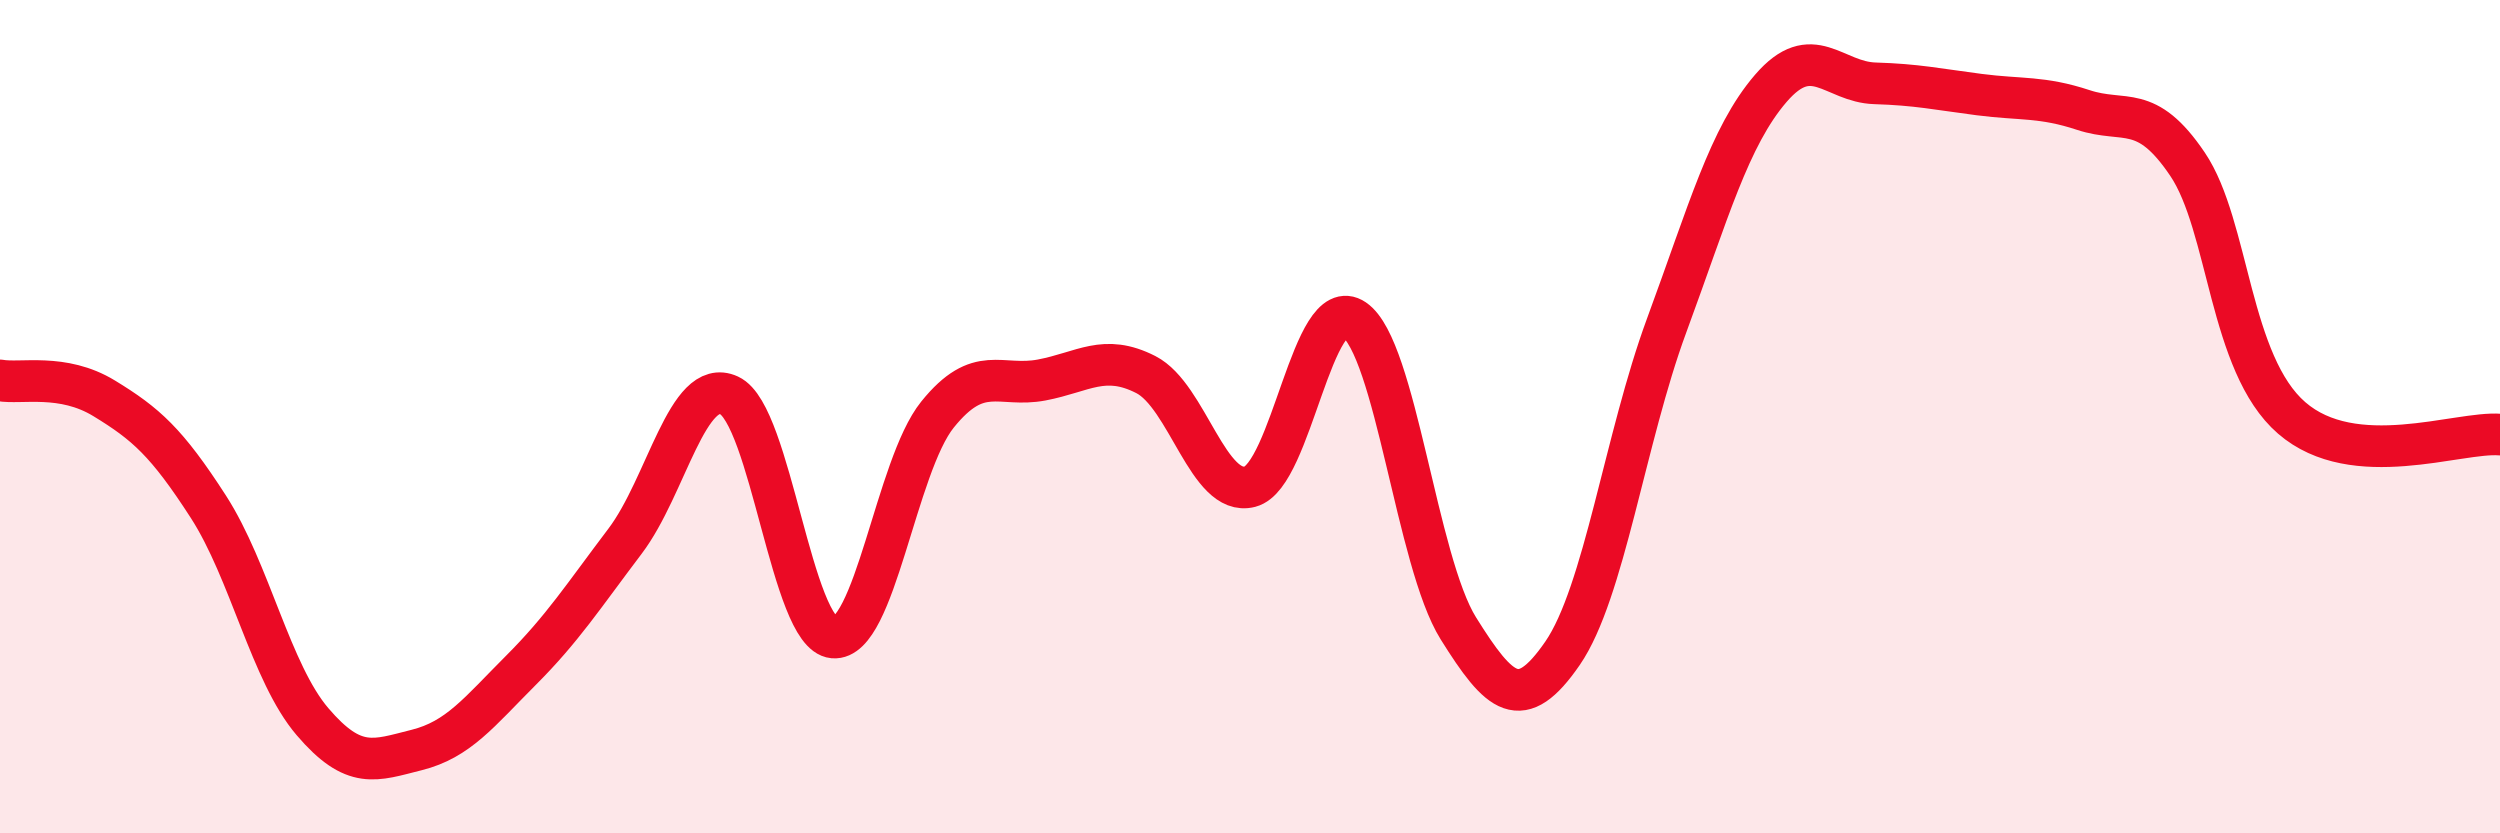
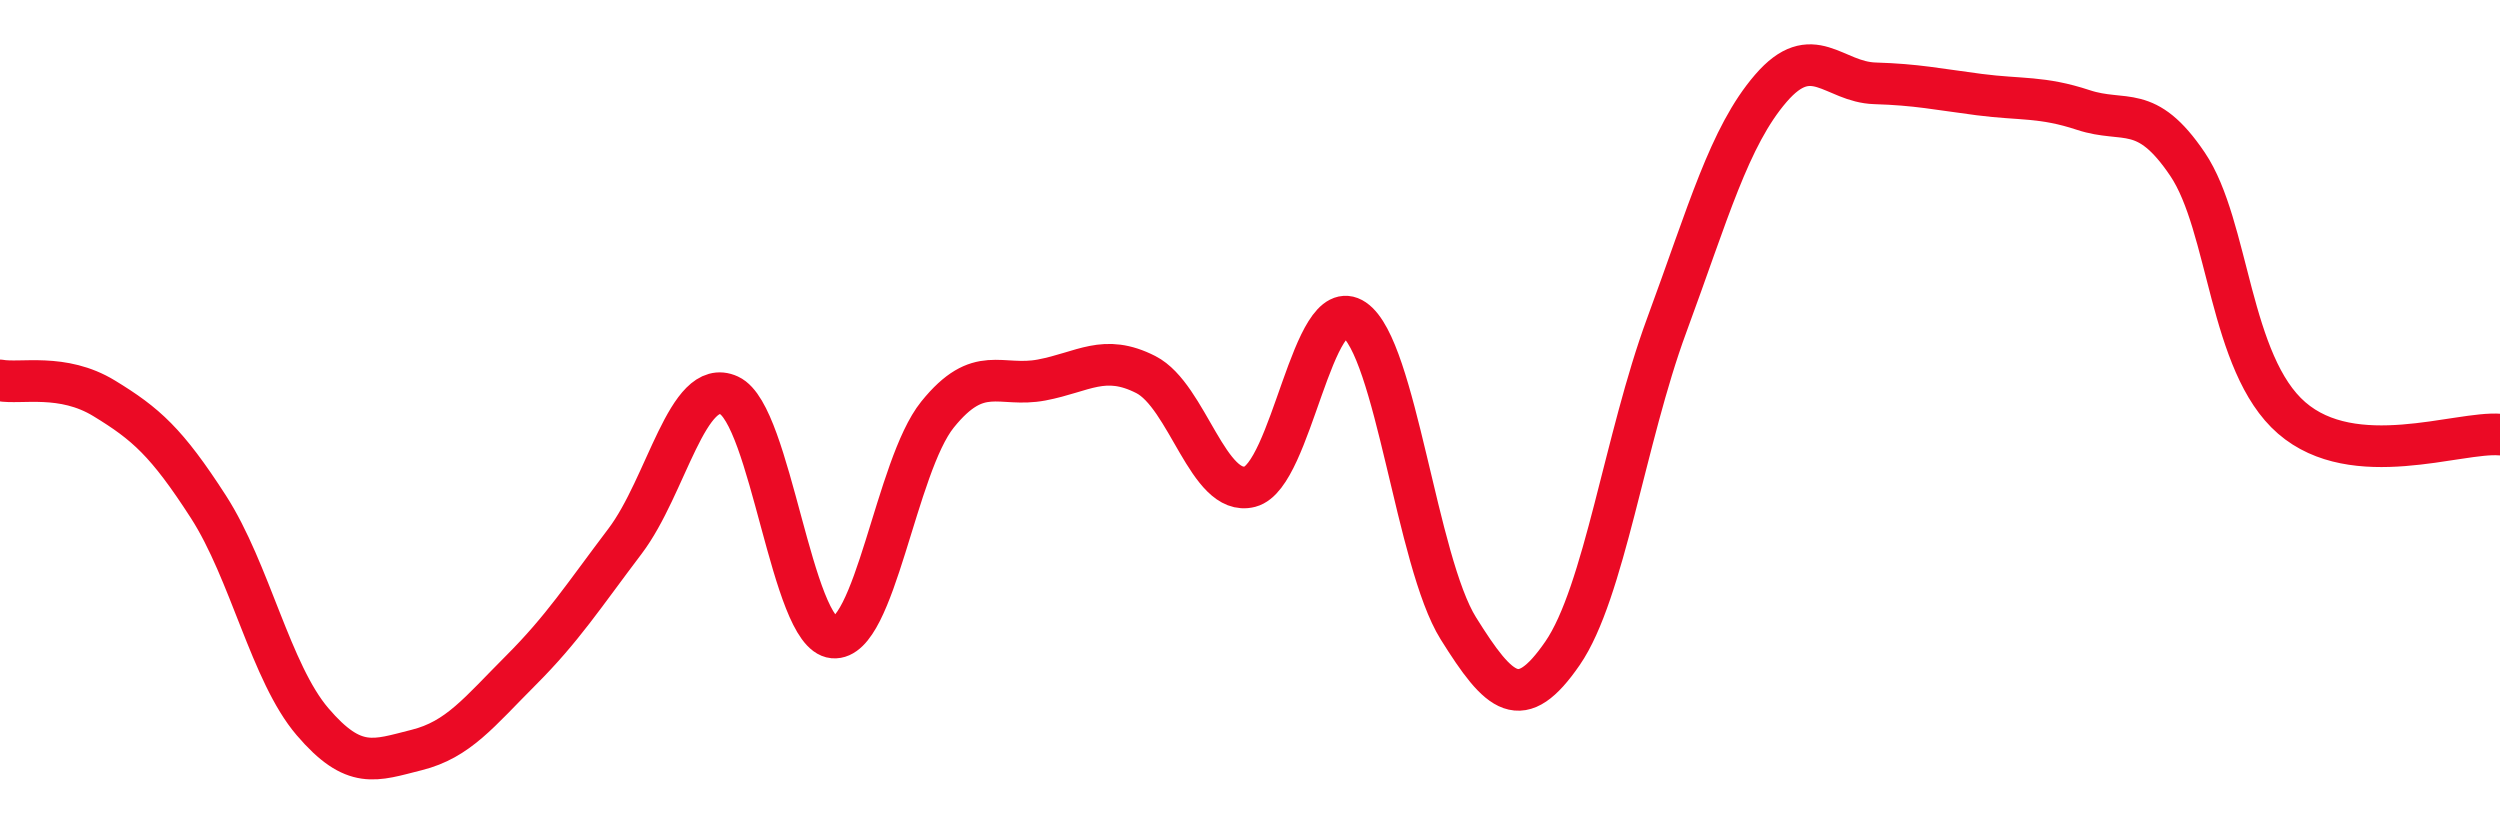
<svg xmlns="http://www.w3.org/2000/svg" width="60" height="20" viewBox="0 0 60 20">
-   <path d="M 0,9.13 C 0.5,9.22 1.5,8.95 2.5,9.56 C 3.5,10.17 4,10.61 5,12.16 C 6,13.71 6.5,16.15 7.5,17.32 C 8.5,18.49 9,18.25 10,18 C 11,17.75 11.5,17.09 12.5,16.09 C 13.5,15.09 14,14.31 15,12.99 C 16,11.67 16.5,9.03 17.5,9.49 C 18.5,9.95 19,15.21 20,15.3 C 21,15.39 21.5,11.19 22.5,9.95 C 23.5,8.71 24,9.31 25,9.12 C 26,8.93 26.5,8.48 27.5,8.99 C 28.5,9.5 29,11.94 30,11.68 C 31,11.42 31.5,6.99 32.5,7.67 C 33.5,8.35 34,13.48 35,15.08 C 36,16.68 36.5,17.13 37.5,15.68 C 38.5,14.23 39,10.52 40,7.81 C 41,5.1 41.5,3.28 42.5,2.12 C 43.5,0.96 44,1.97 45,2 C 46,2.03 46.5,2.14 47.5,2.27 C 48.5,2.4 49,2.31 50,2.64 C 51,2.97 51.5,2.46 52.5,3.94 C 53.5,5.42 53.5,8.73 55,10.03 C 56.5,11.33 59,10.35 60,10.43L60 20L0 20Z" fill="#EB0A25" opacity="0.1" stroke-linecap="round" stroke-linejoin="round" />
  <path d="M 0,9.13 C 0.5,9.22 1.5,8.95 2.5,9.56 C 3.5,10.17 4,10.61 5,12.16 C 6,13.71 6.5,16.15 7.5,17.32 C 8.5,18.49 9,18.25 10,18 C 11,17.75 11.5,17.09 12.5,16.09 C 13.5,15.09 14,14.31 15,12.99 C 16,11.67 16.5,9.03 17.5,9.49 C 18.5,9.95 19,15.21 20,15.3 C 21,15.39 21.5,11.19 22.5,9.95 C 23.5,8.71 24,9.31 25,9.12 C 26,8.93 26.5,8.48 27.5,8.99 C 28.5,9.5 29,11.94 30,11.68 C 31,11.42 31.5,6.99 32.5,7.67 C 33.5,8.35 34,13.48 35,15.08 C 36,16.68 36.5,17.13 37.5,15.68 C 38.5,14.23 39,10.52 40,7.81 C 41,5.1 41.5,3.28 42.5,2.12 C 43.5,0.96 44,1.97 45,2 C 46,2.03 46.5,2.14 47.5,2.27 C 48.5,2.4 49,2.31 50,2.64 C 51,2.97 51.5,2.46 52.5,3.94 C 53.5,5.42 53.5,8.73 55,10.03 C 56.5,11.33 59,10.35 60,10.43" stroke="#EB0A25" stroke-width="1" fill="none" stroke-linecap="round" stroke-linejoin="round" />
</svg>